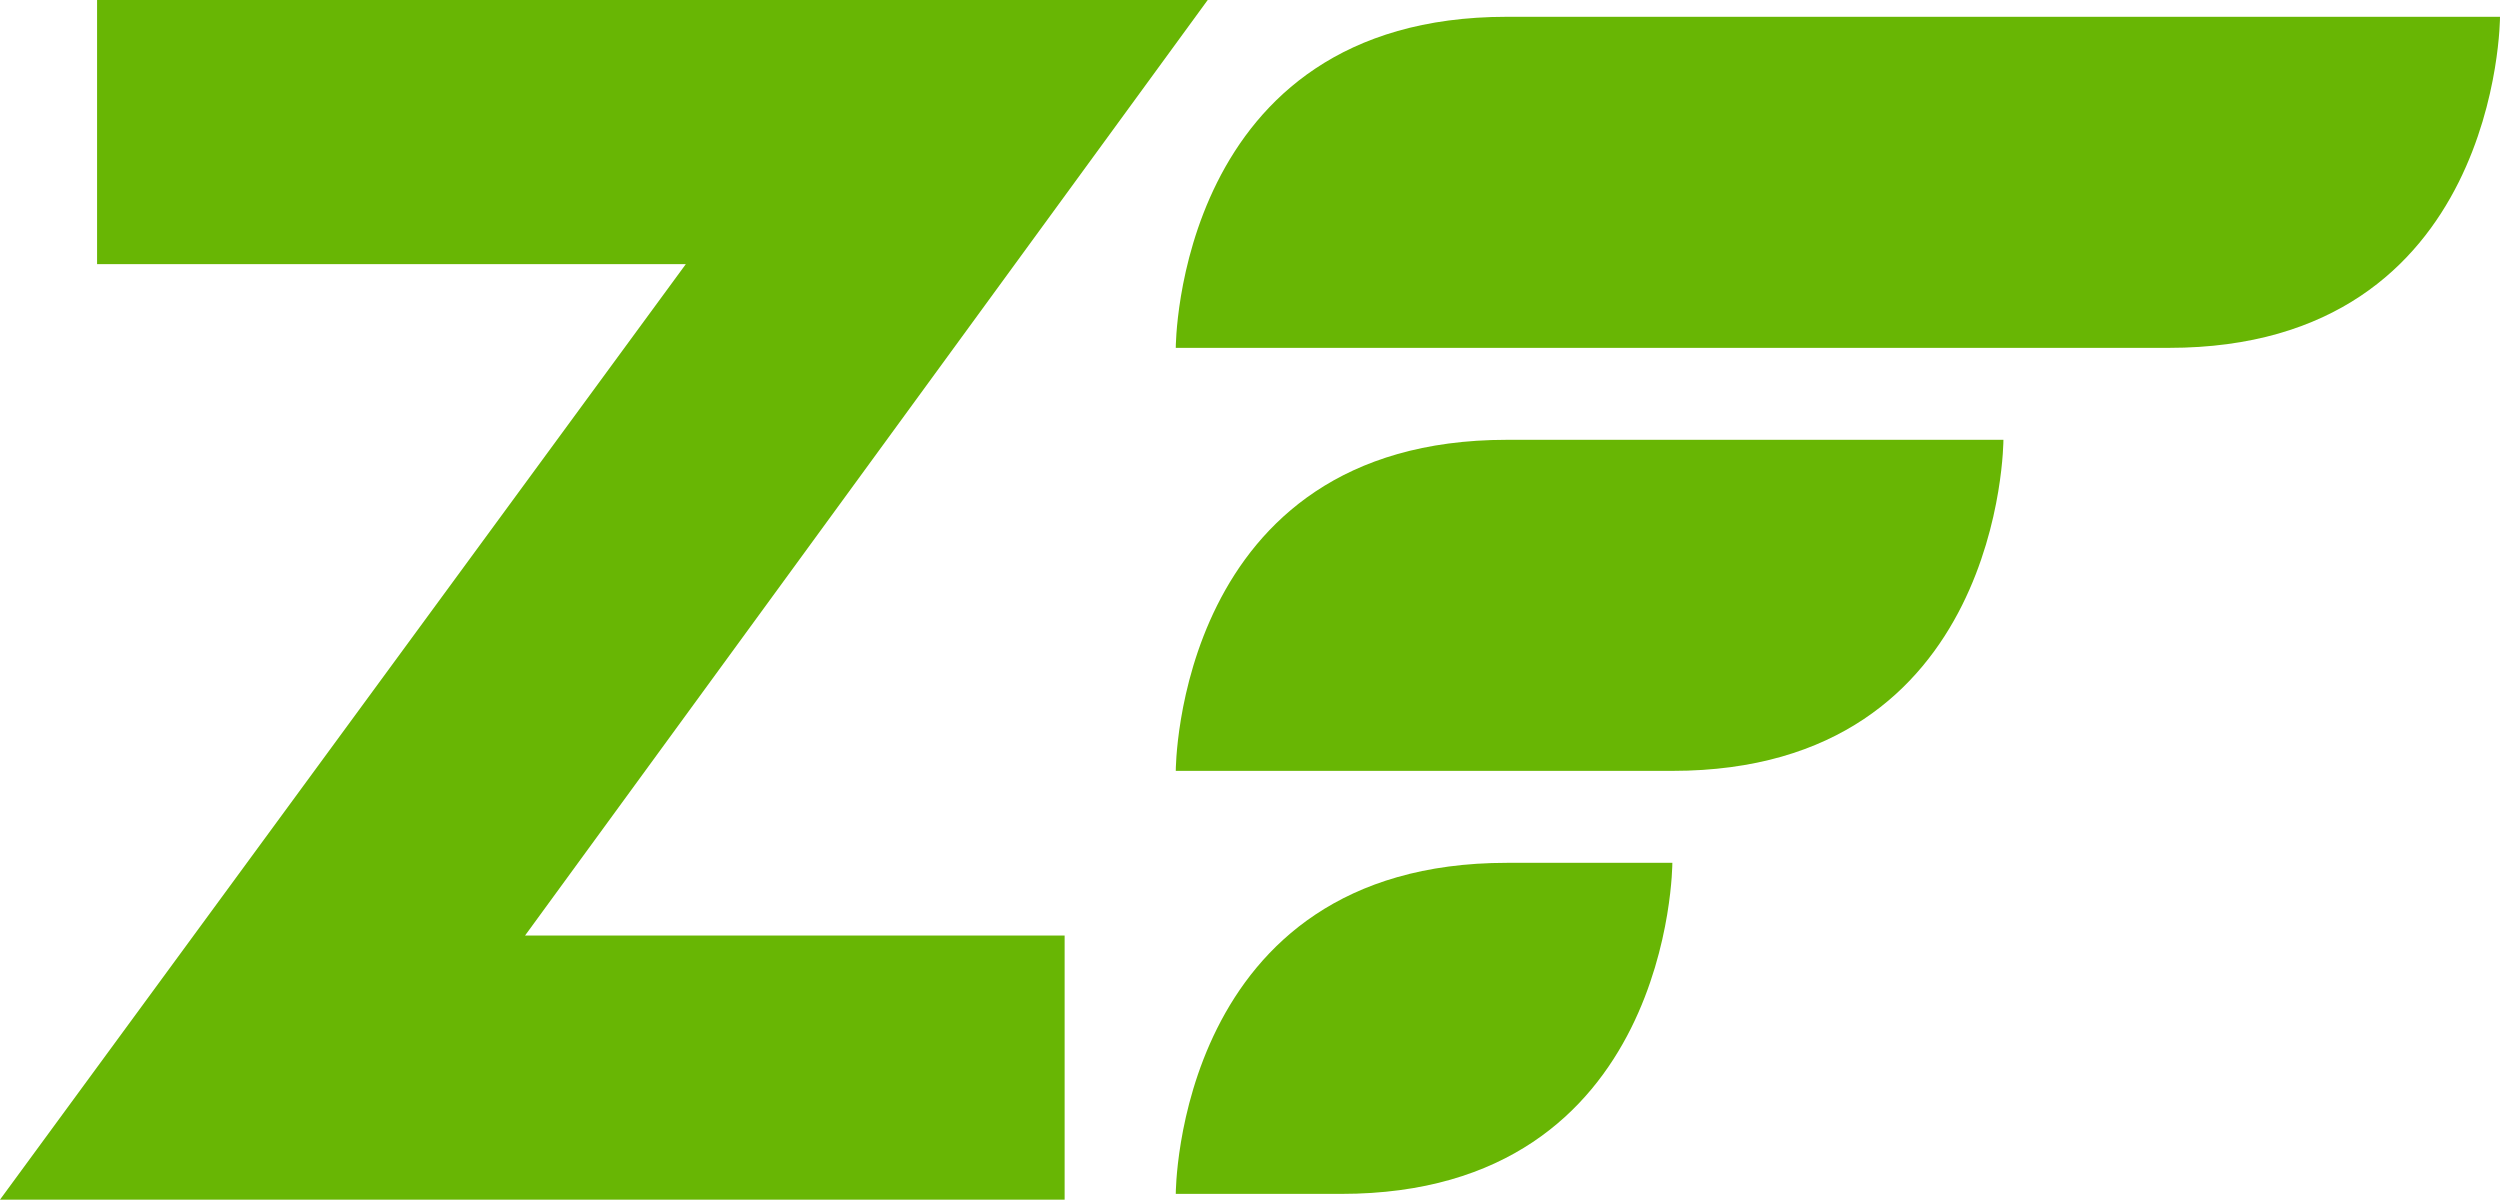
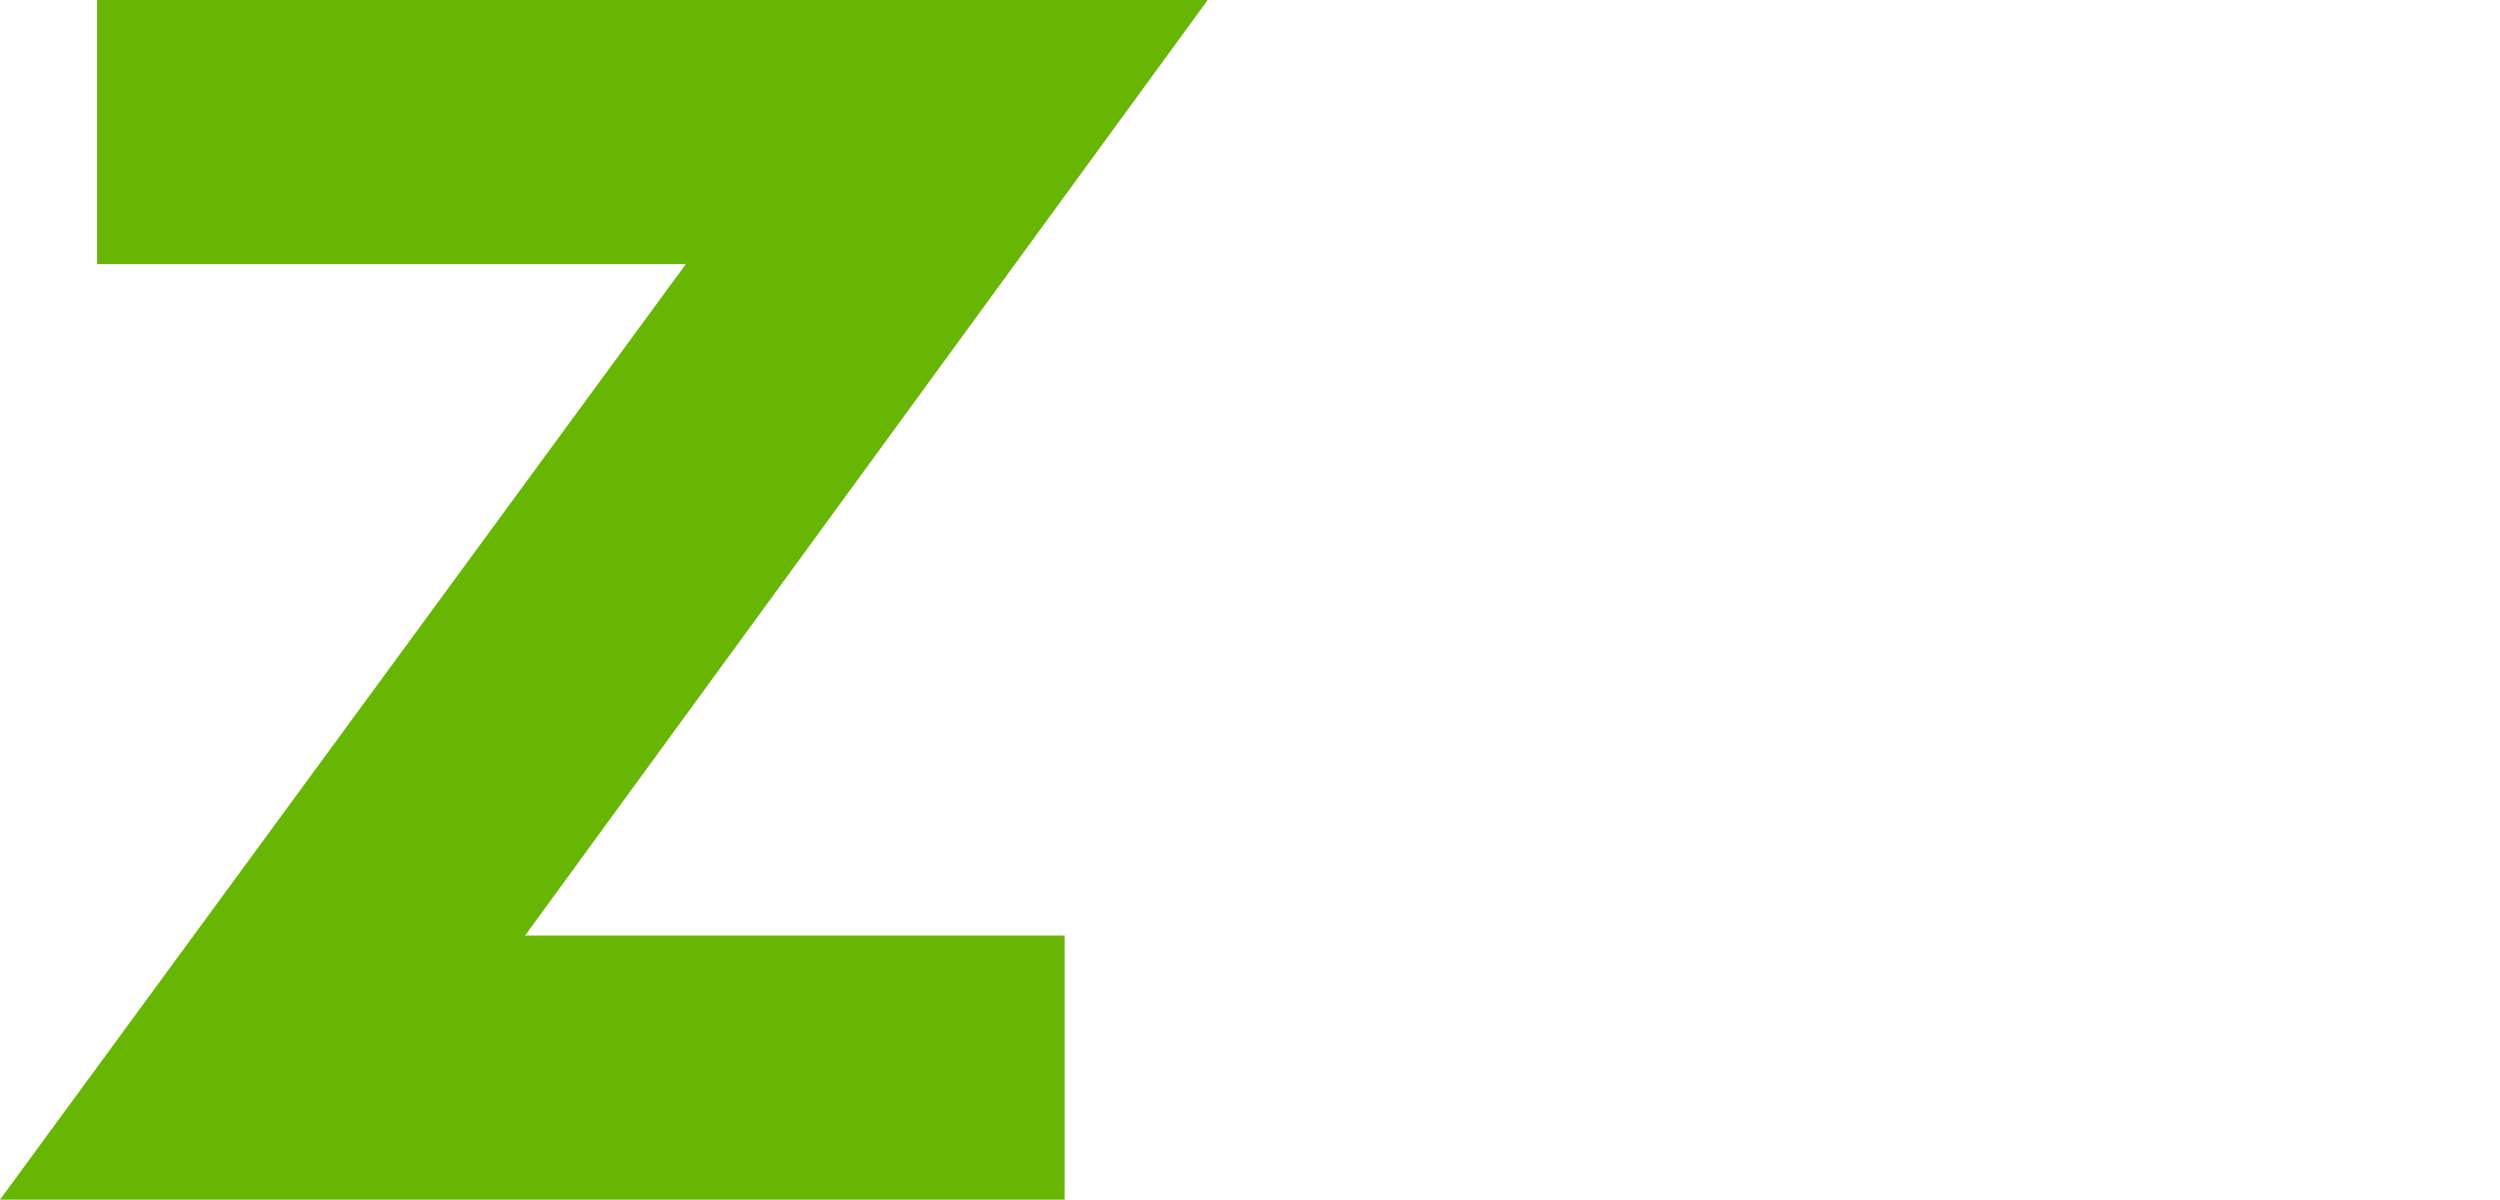
<svg xmlns="http://www.w3.org/2000/svg" xmlns:ns1="http://www.inkscape.org/namespaces/inkscape" xmlns:ns2="http://sodipodi.sourceforge.net/DTD/sodipodi-0.dtd" version="1.1" width="448.92" height="215.417" id="svg2" xml:space="preserve" ns1:version="0.48.3.1 r9886" ns2:docname="zf2-logo-mark.svg">
  <ns2:namedview pagecolor="#ffffff" bordercolor="#666666" borderopacity="1" objecttolerance="10" gridtolerance="10" guidetolerance="10" ns1:pageopacity="0" ns1:pageshadow="2" ns1:window-width="1855" ns1:window-height="1056" id="namedview3049" showgrid="false" ns1:zoom="1.1882353" ns1:cx="495" ns1:cy="382.50005" ns1:window-x="65" ns1:window-y="24" ns1:window-maximized="1" ns1:current-layer="svg2" fit-margin-top="0" fit-margin-left="0" fit-margin-right="0" fit-margin-bottom="0">
    <ns2:guide position="0,5e-05" orientation="0,990" id="guide3116" />
    <ns2:guide position="990,5e-05" orientation="-765,0" id="guide3118" />
    <ns2:guide position="990,765" orientation="0,-990" id="guide3120" />
    <ns2:guide position="0,116.98" orientation="765,0" id="guide3122" />
  </ns2:namedview>
  <defs id="defs6" />
  <g transform="matrix(1.25,0,0,-1.25,-271.812,490.396)" id="g10">
    <g transform="scale(0.1,0.1)" id="g12" style="fill:#68B604;fill-opacity:1">
-       <path d="m 3863.54,3423.46 c 0,0 0,475.58 475.59,475.58 l 1426.73,0 c 0,0 0,-475.58 -475.58,-475.58 l -1426.74,0" id="path14" style="fill:#68B604;fill-opacity:1;fill-rule:nonzero;stroke:none" ns1:connector-curvature="0" />
-       <path d="m 3863.54,2815.78 c 0,0 0,475.58 475.59,475.58 l 713.36,0 c 0,0 0,-475.58 -475.59,-475.58 l -713.36,0" id="path16" style="fill:#68B604;fill-opacity:1;fill-rule:nonzero;stroke:none" ns1:connector-curvature="0" />
-       <path d="m 3863.54,2208.1 c 0,0 0,475.57 475.59,475.57 l 237.77,0 c 0,0 0,-475.57 -475.56,-475.57 l -237.8,0" id="path18" style="fill:#68B604;fill-opacity:1;fill-rule:nonzero;stroke:none" ns1:connector-curvature="0" />
      <path d="m 3703.88,2579.23 0,-379.4 -1529.38,0 985.22,1343.92 -845.78,0 0,379.42 1595.48,0 -980.67,-1343.94 775.13,0" id="path20" style="fill:#68B604;fill-opacity:1;fill-rule:nonzero;stroke:none" ns1:connector-curvature="0" />
    </g>
  </g>
</svg>